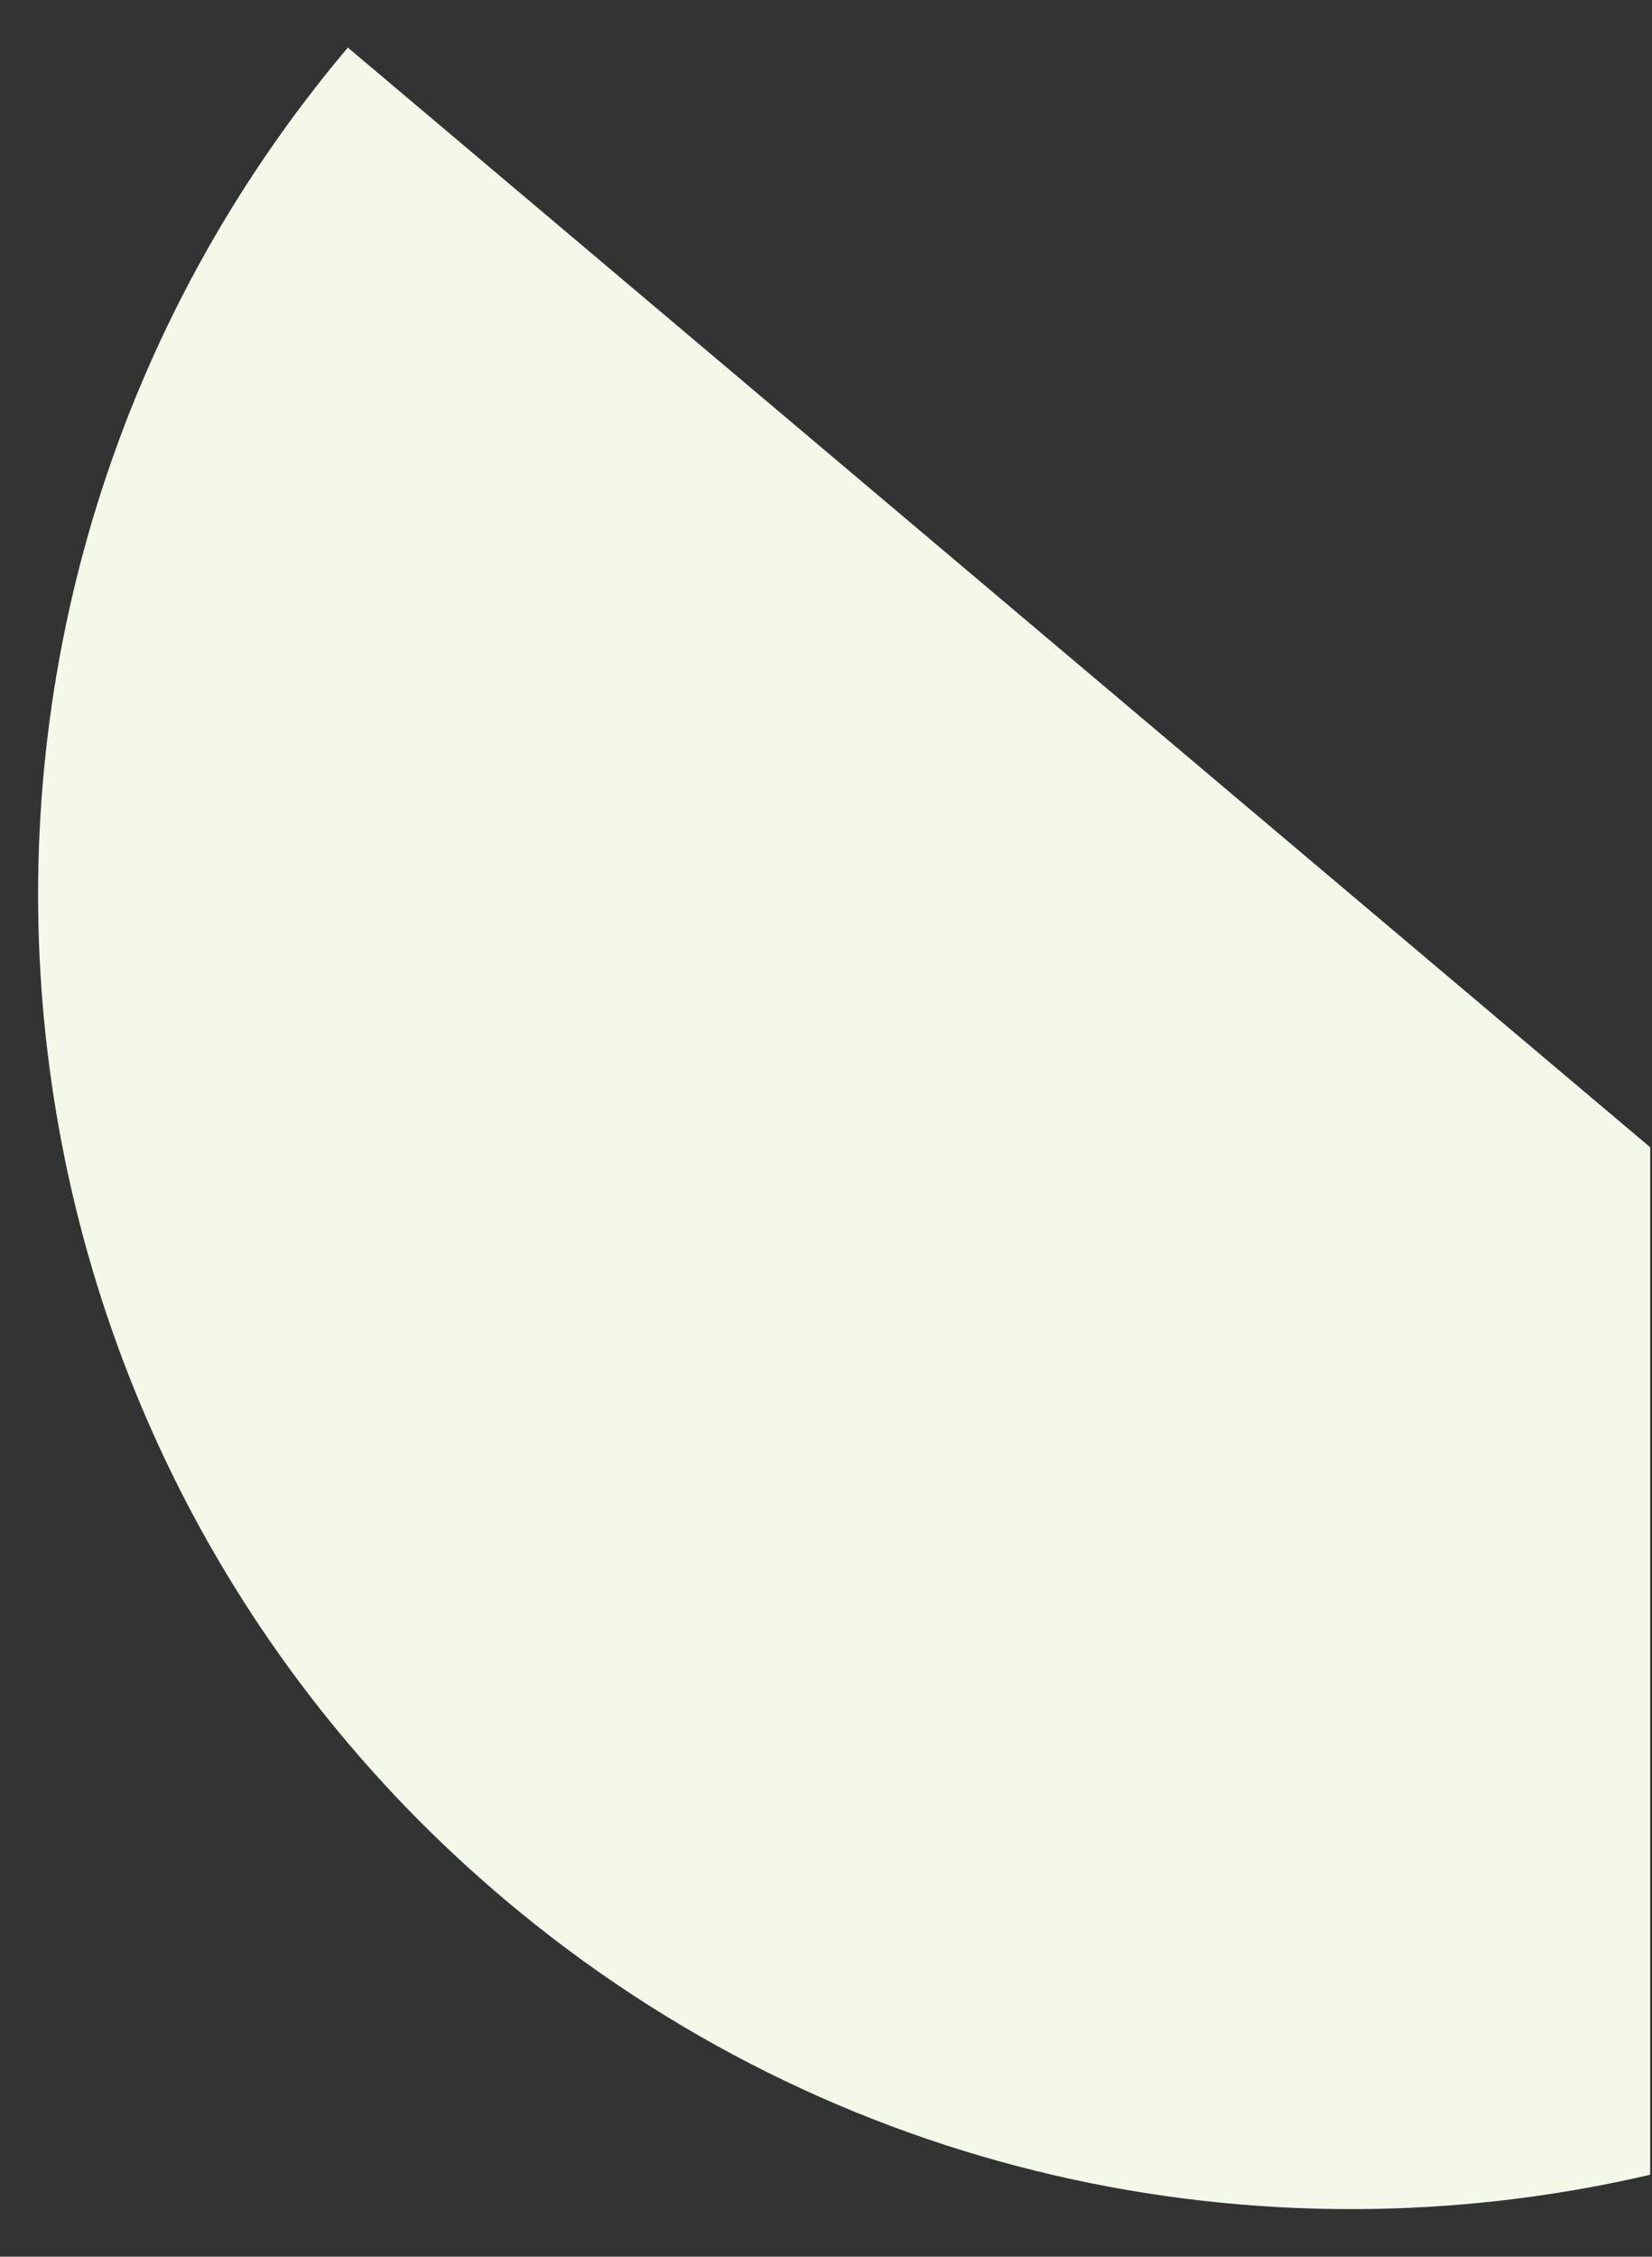
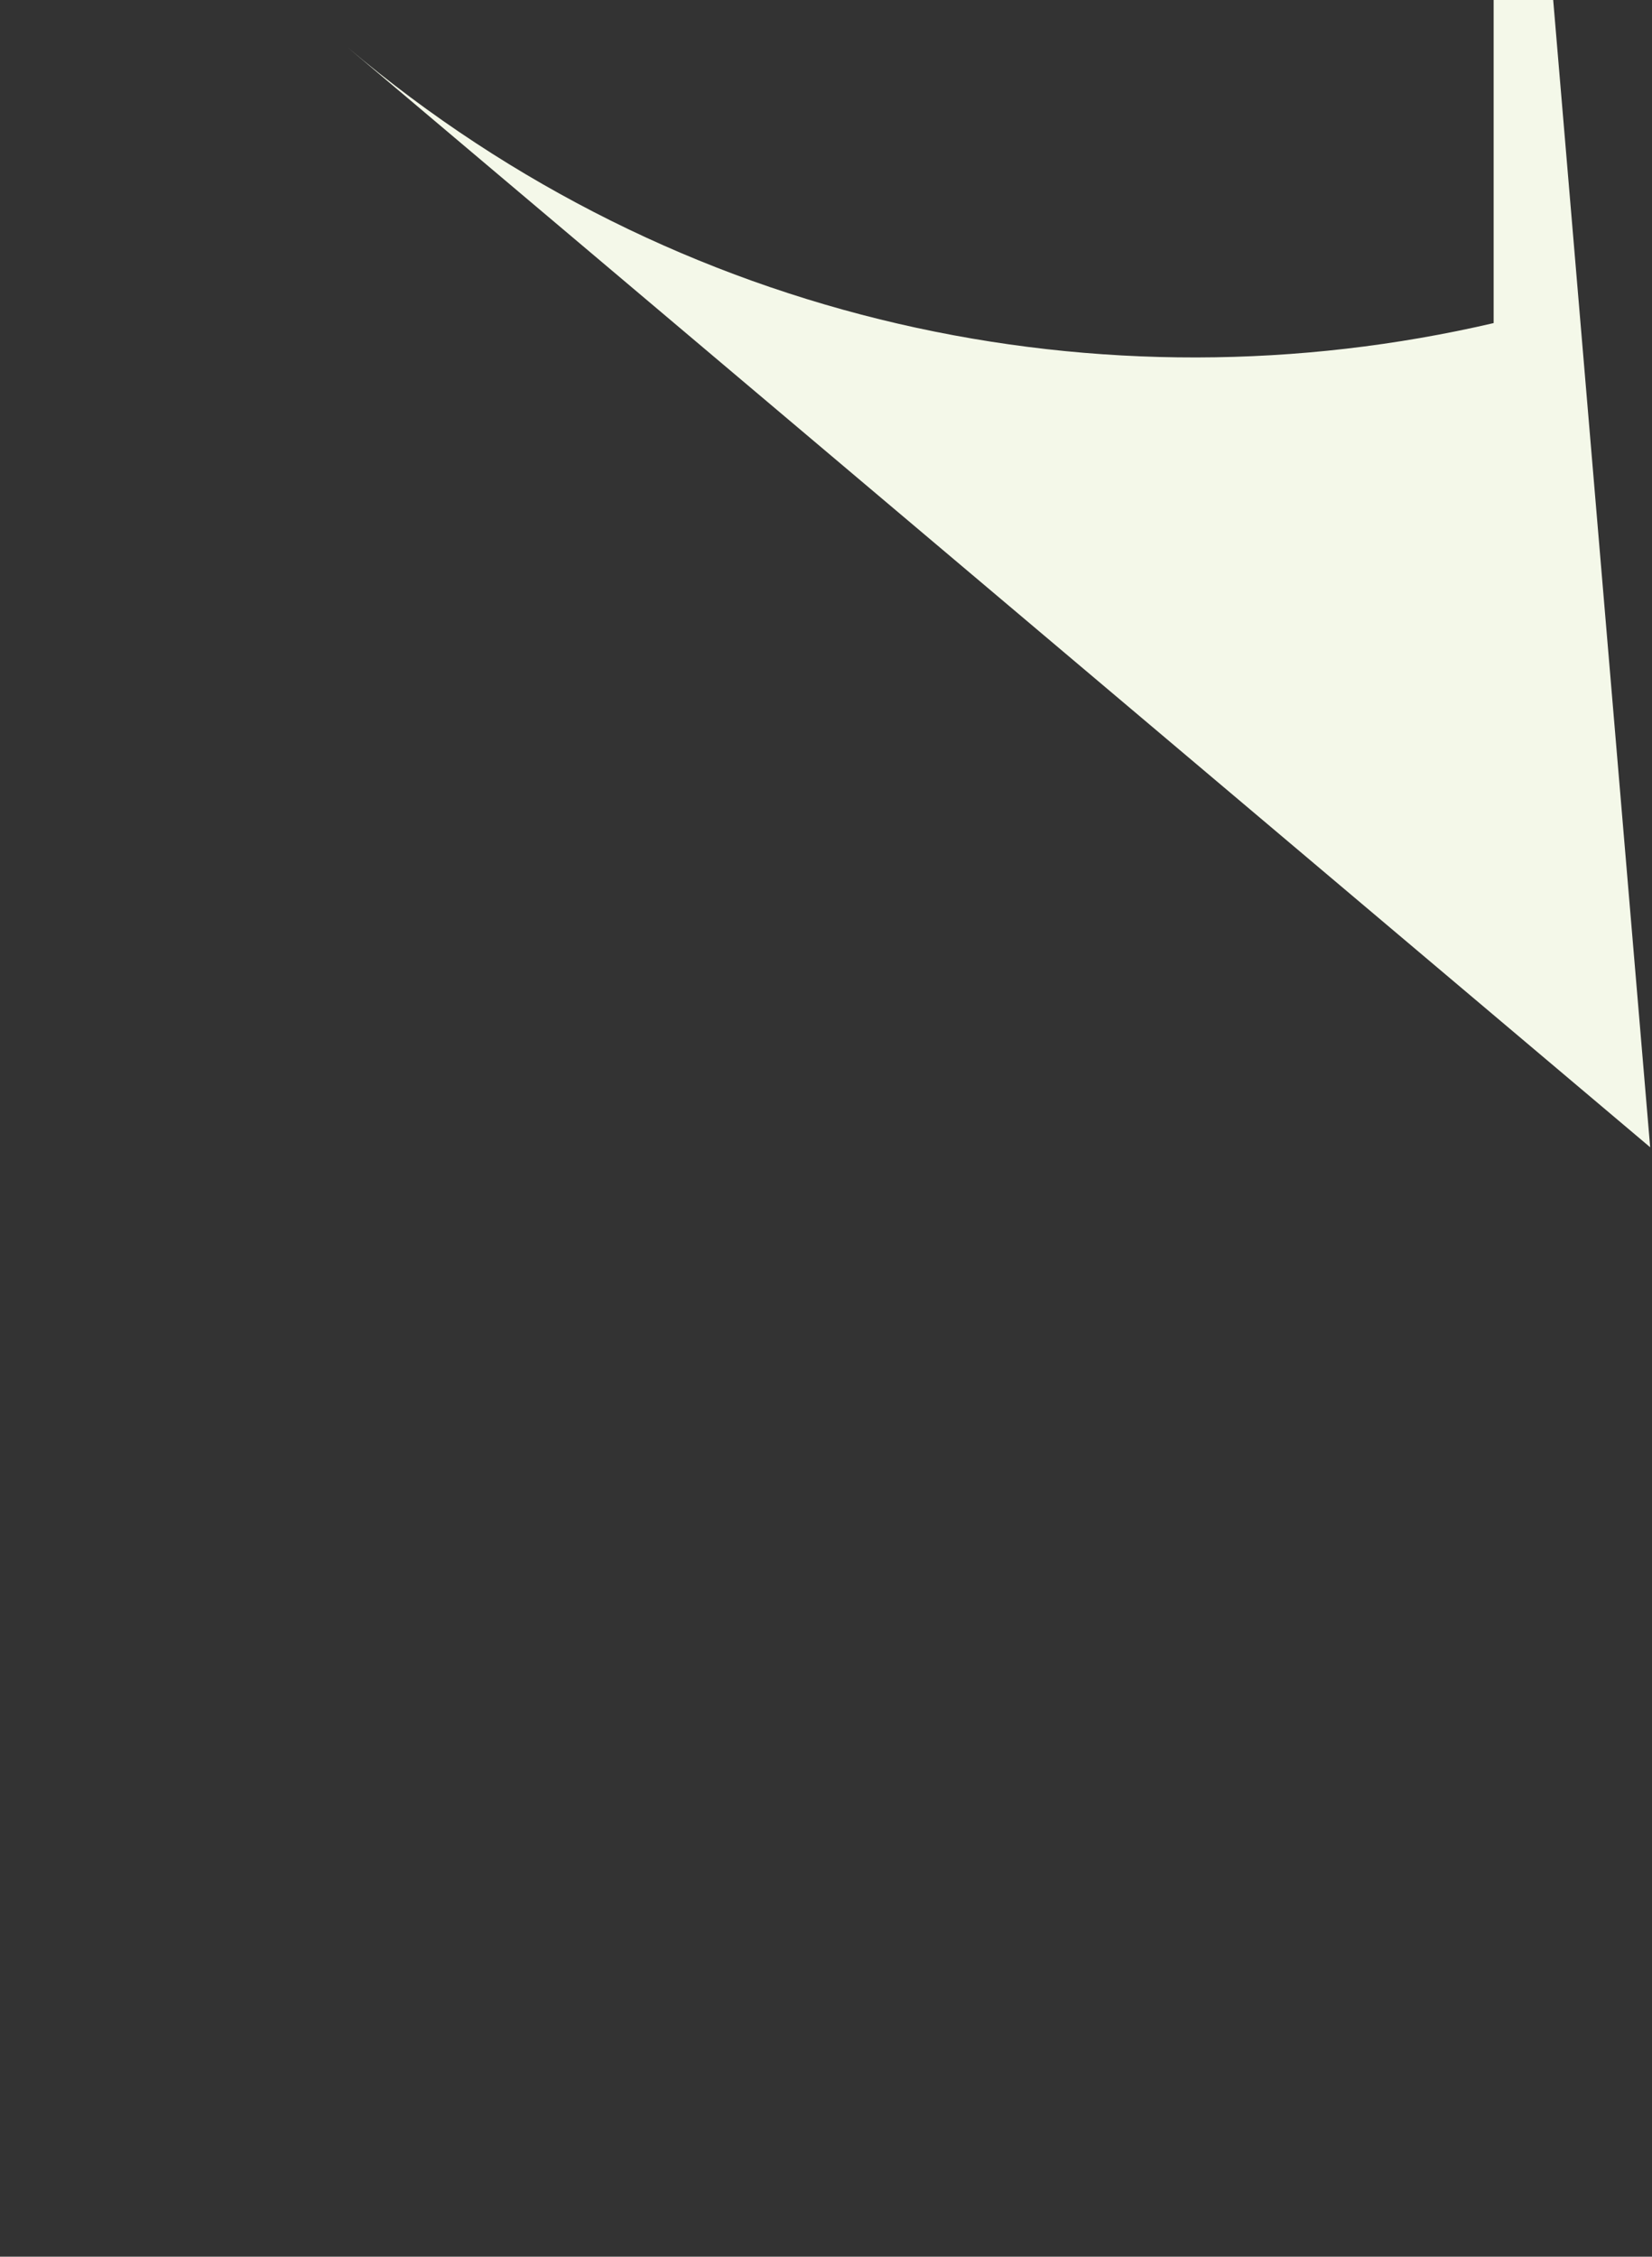
<svg xmlns="http://www.w3.org/2000/svg" id="Ebene_1" viewBox="0 0 559.49 763.93">
  <rect x="0" y="0" width="559.49" height="763.93" fill="#333333" stroke="none" />
-   <path d="M558.87,388.37L117.81,16.1C-40.65,203.83-16.91,484.48,170.82,642.93c111.58,94.18,255.99,124,388.05,93.27v-347.83Z" style="fill:#f4f8e9;" />
+   <path d="M558.87,388.37L117.81,16.1c111.58,94.18,255.99,124,388.05,93.27v-347.83Z" style="fill:#f4f8e9;" />
</svg>